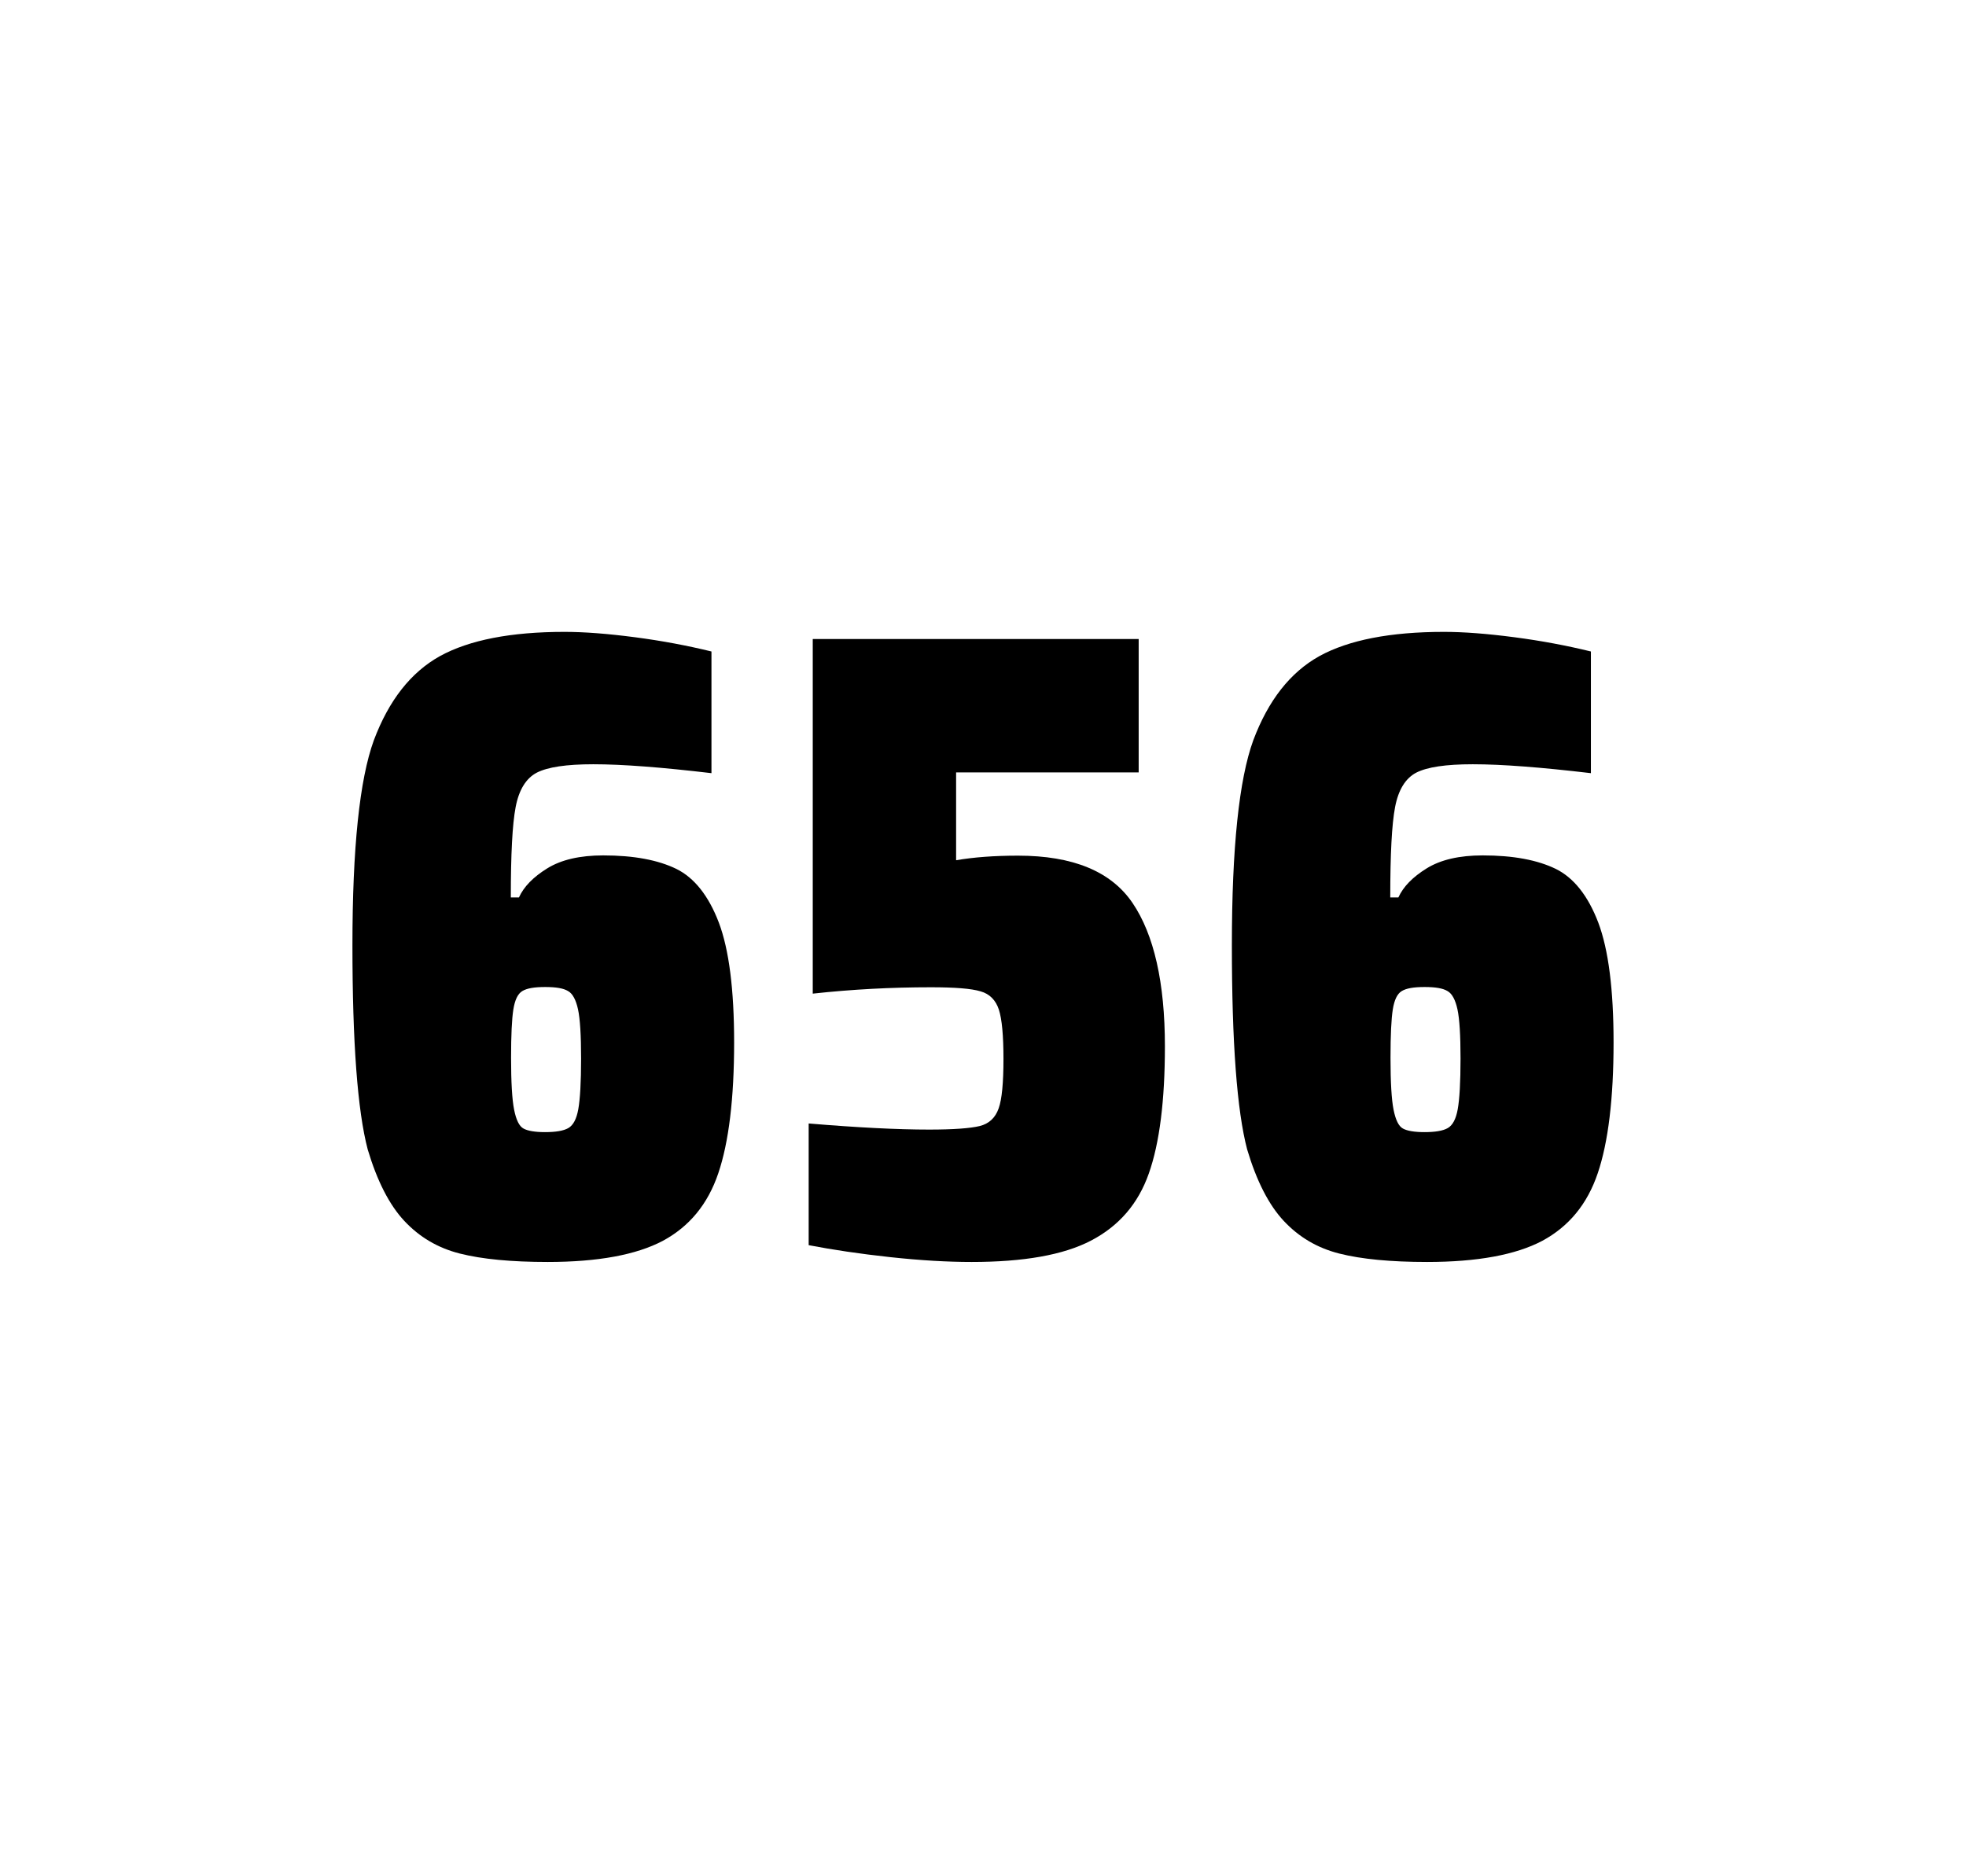
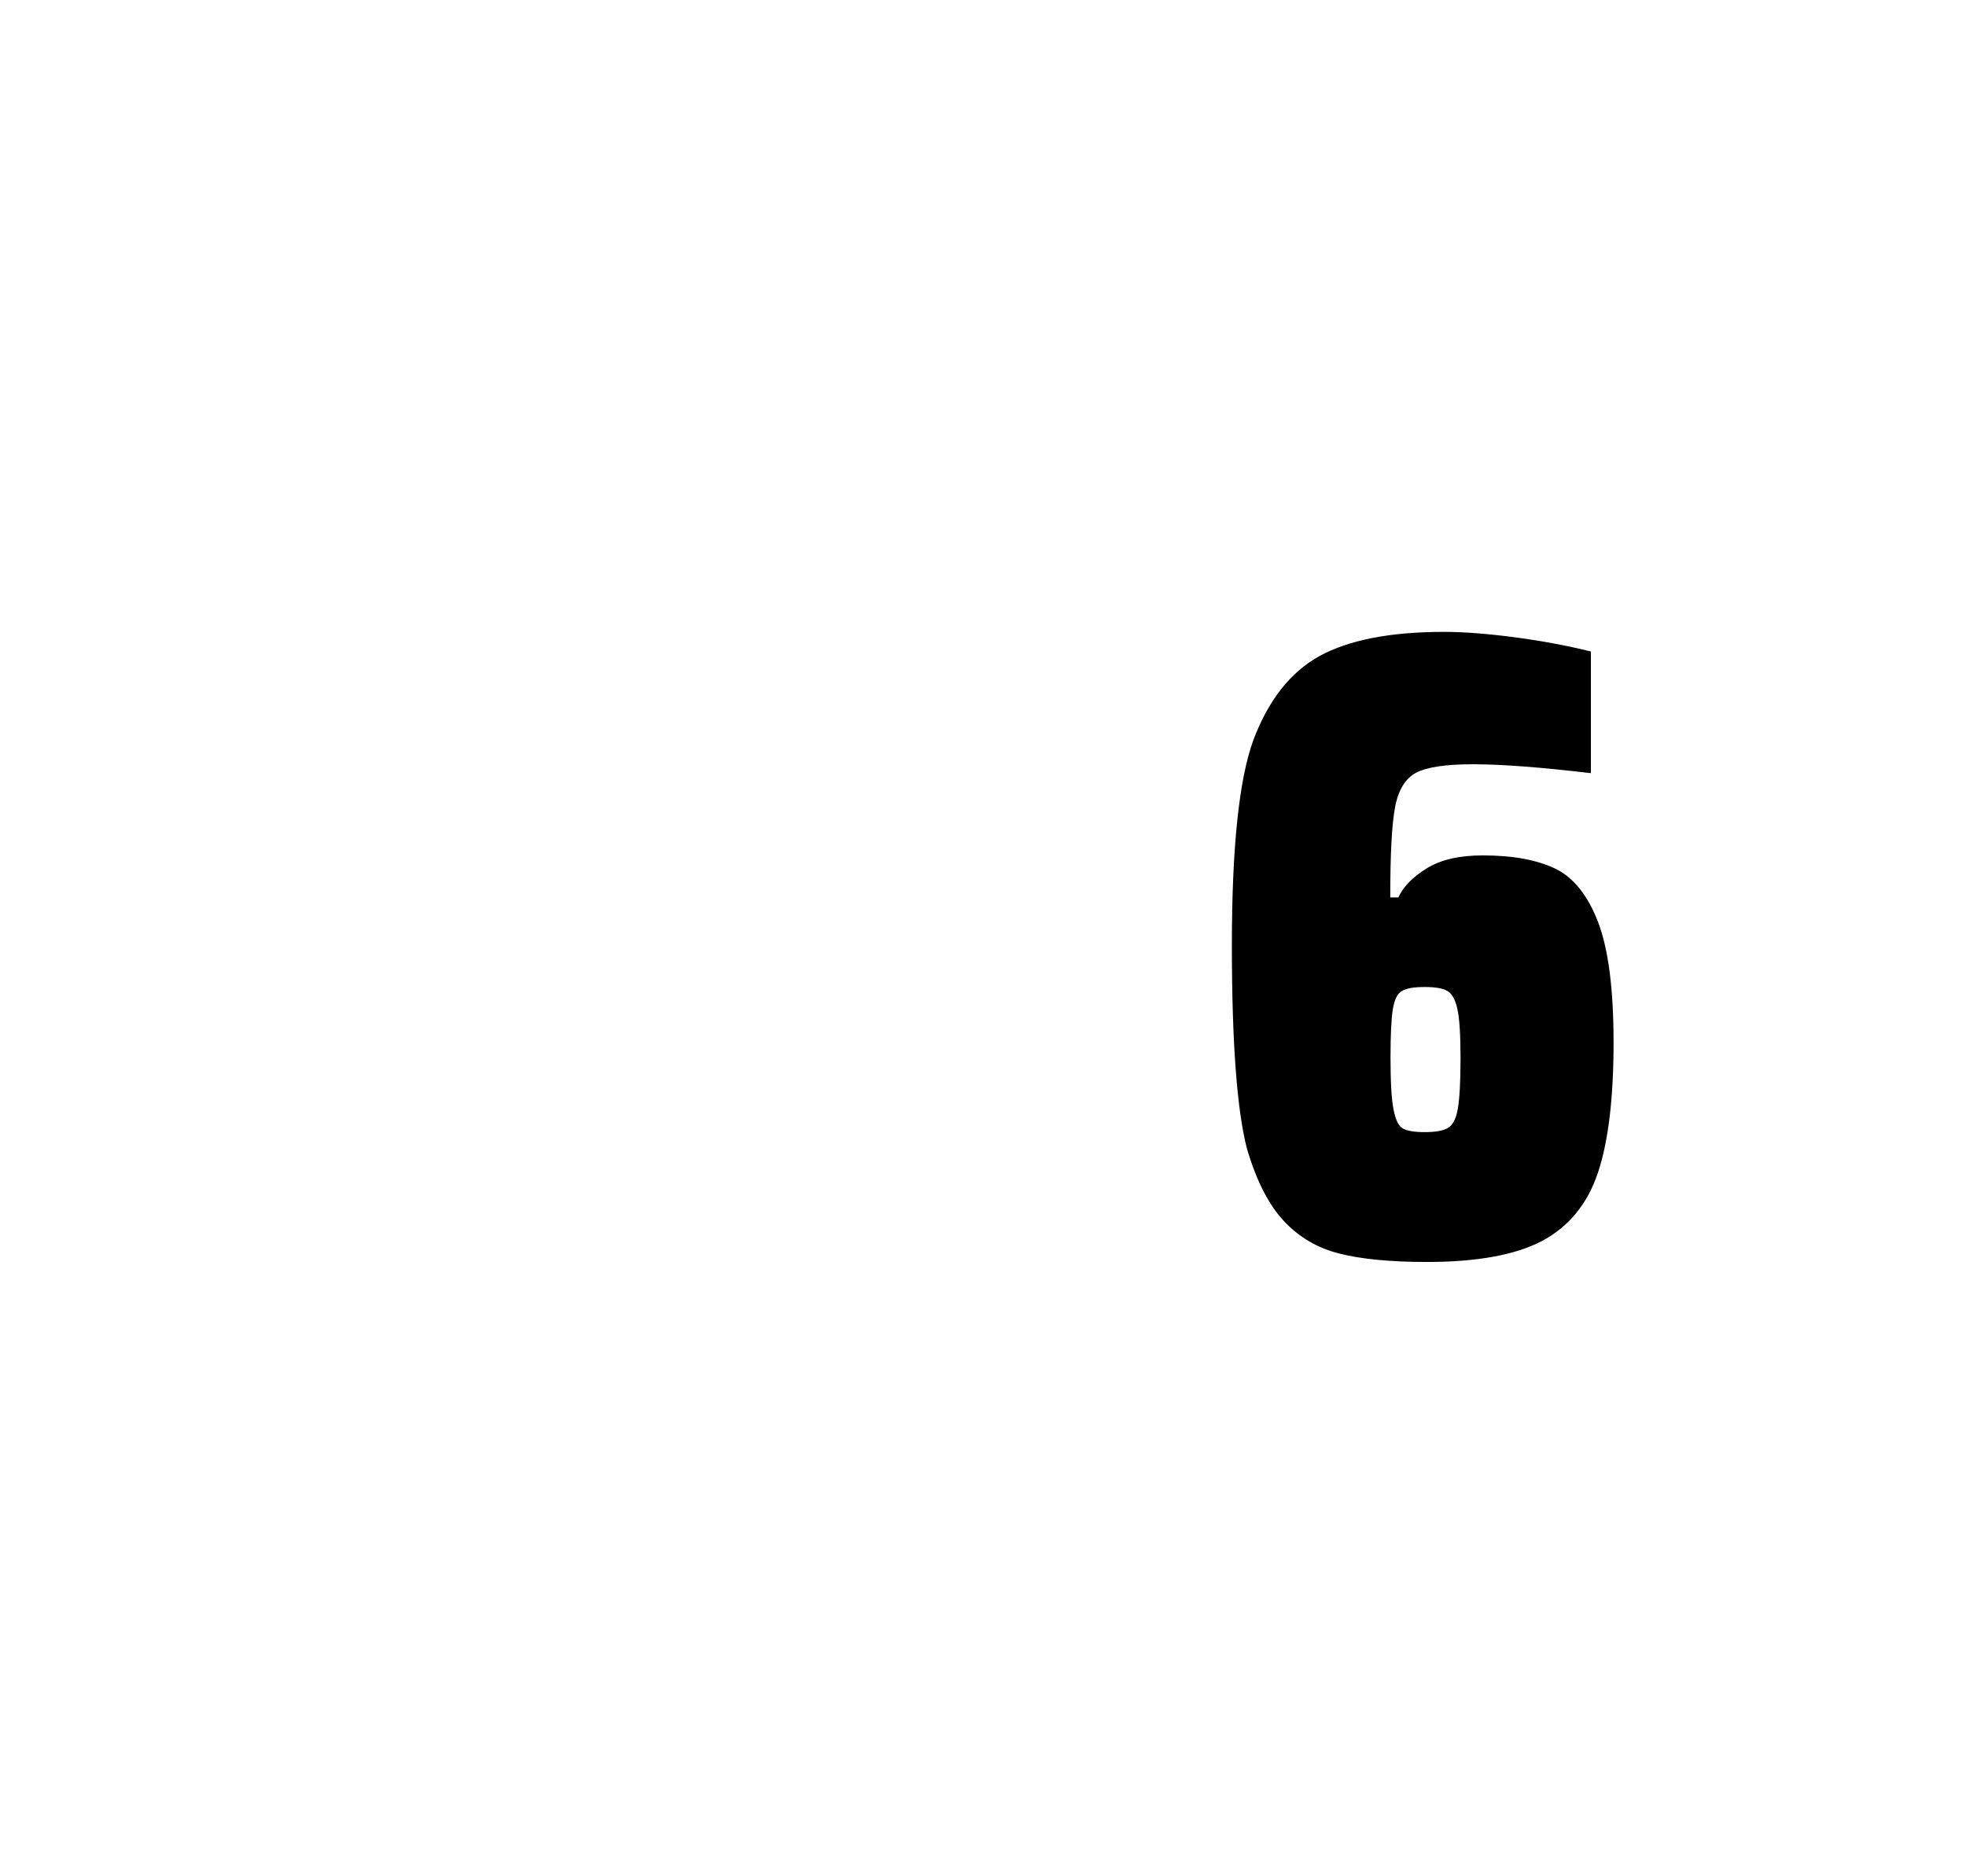
<svg xmlns="http://www.w3.org/2000/svg" version="1.1" id="wrapper" x="0px" y="0px" viewBox="0 0 772.1 737" style="enable-background:new 0 0 772.1 737;">
  <style type="text/css">
	.st0{fill:none;}
</style>
  <path id="frame" class="st0" d="M 1.5 0 L 770.5 0 C 771.3 0 772 0.7 772 1.5 L 772 735.4 C 772 736.2 771.3 736.9 770.5 736.9 L 1.5 736.9 C 0.7 736.9 0 736.2 0 735.4 L 0 1.5 C 0 0.7 0.7 0 1.5 0 Z" />
  <g id="numbers">
-     <path id="six" d="M 180.61 492.4 C 171.91 490.2 164.71 485.9 158.81 479.6 C 152.91 473.3 148.11 463.9 144.41 451.5 C 140.41 436.3 138.41 409.5 138.41 371.3 C 138.41 333.1 141.21 306.2 146.81 290.8 C 152.71 275.1 161.31 264.1 172.81 257.7 C 184.31 251.4 200.61 248.2 221.71 248.2 C 229.41 248.2 238.61 248.9 249.31 250.3 C 260.01 251.7 270.01 253.6 279.41 255.9 L 279.41 303.7 C 259.91 301.4 244.51 300.2 233.01 300.2 C 222.41 300.2 215.11 301.3 210.81 303.5 C 206.61 305.7 203.81 310.2 202.51 317 C 201.21 323.8 200.61 335.6 200.61 352.5 L 203.81 352.5 C 205.71 348.3 209.41 344.5 214.91 341.1 C 220.41 337.7 227.71 336 236.91 336 C 248.91 336 258.41 337.8 265.61 341.3 C 272.71 344.8 278.31 351.9 282.31 362.4 C 286.31 373 288.31 388.7 288.31 409.5 C 288.31 431.5 286.21 448.7 282.11 460.8 C 278.01 473 270.71 481.8 260.31 487.4 C 249.91 492.9 234.81 495.7 215.11 495.7 C 200.81 495.7 189.31 494.6 180.61 492.4 Z M 223.21 443.1 C 225.11 442 226.41 439.6 227.11 435.7 C 227.81 431.8 228.21 425.2 228.21 415.8 C 228.21 406.7 227.81 400.2 227.01 396.5 C 226.21 392.8 224.91 390.3 223.11 389.3 C 221.31 388.2 218.41 387.7 214.11 387.7 C 209.81 387.7 206.91 388.2 205.11 389.3 C 203.31 390.4 202.21 392.8 201.61 396.5 C 201.01 400.3 200.71 406.6 200.71 415.5 C 200.71 425.1 201.11 431.9 201.91 435.9 C 202.71 439.9 203.91 442.4 205.61 443.3 C 207.21 444.2 210.11 444.7 214.01 444.7 C 218.21 444.7 221.31 444.2 223.21 443.1 Z" />
-     <path id="five" d="M 364.888 443.7 C 374.488 443.7 381.088 443.2 384.788 442.3 C 388.388 441.4 390.888 439.1 392.188 435.4 C 393.488 431.8 394.088 425.3 394.088 415.9 C 394.088 406.8 393.488 400.3 392.288 396.6 C 391.088 392.9 388.688 390.4 385.088 389.4 C 381.488 388.3 374.988 387.8 365.588 387.8 C 350.088 387.8 334.688 388.6 319.188 390.3 L 319.188 251 L 447.188 251 L 447.188 303.4 L 375.488 303.4 L 375.488 337.9 C 382.488 336.7 390.588 336.1 399.788 336.1 C 421.388 336.1 436.388 342.3 444.788 354.7 C 453.188 367.1 457.488 385.9 457.488 411 C 457.488 432.3 455.388 449 451.188 460.9 C 446.988 472.9 439.388 481.6 428.488 487.3 C 417.588 493 401.888 495.7 381.588 495.7 C 372.188 495.7 361.588 495.1 349.588 493.8 C 337.588 492.5 326.988 490.9 317.588 489.1 L 317.588 441.3 C 336.688 442.9 352.488 443.7 364.888 443.7 Z" />
    <path id="six" d="M 525.99 492.4 C 517.29 490.2 510.09 485.9 504.19 479.6 C 498.29 473.3 493.49 463.9 489.79 451.5 C 485.79 436.3 483.79 409.5 483.79 371.3 C 483.79 333.1 486.59 306.2 492.19 290.8 C 498.09 275.1 506.69 264.1 518.19 257.7 C 529.69 251.4 545.99 248.2 567.09 248.2 C 574.79 248.2 583.99 248.9 594.69 250.3 C 605.39 251.7 615.39 253.6 624.79 255.9 L 624.79 303.7 C 605.29 301.4 589.89 300.2 578.39 300.2 C 567.79 300.2 560.49 301.3 556.19 303.5 C 551.99 305.7 549.19 310.2 547.89 317 C 546.59 323.8 545.99 335.6 545.99 352.5 L 549.19 352.5 C 551.09 348.3 554.79 344.5 560.29 341.1 C 565.79 337.7 573.09 336 582.29 336 C 594.29 336 603.79 337.8 610.99 341.3 C 618.09 344.8 623.69 351.9 627.69 362.4 C 631.69 373 633.69 388.7 633.69 409.5 C 633.69 431.5 631.59 448.7 627.49 460.8 C 623.39 473 616.09 481.8 605.69 487.4 C 595.29 492.9 580.19 495.7 560.49 495.7 C 546.19 495.7 534.69 494.6 525.99 492.4 Z M 568.59 443.1 C 570.49 442 571.79 439.6 572.49 435.7 C 573.19 431.8 573.59 425.2 573.59 415.8 C 573.59 406.7 573.19 400.2 572.39 396.5 C 571.59 392.8 570.29 390.3 568.49 389.3 C 566.69 388.2 563.79 387.7 559.49 387.7 C 555.19 387.7 552.29 388.2 550.49 389.3 C 548.69 390.4 547.59 392.8 546.99 396.5 C 546.39 400.3 546.09 406.6 546.09 415.5 C 546.09 425.1 546.49 431.9 547.29 435.9 C 548.09 439.9 549.29 442.4 550.99 443.3 C 552.59 444.2 555.49 444.7 559.39 444.7 C 563.59 444.7 566.69 444.2 568.59 443.1 Z" />
  </g>
</svg>